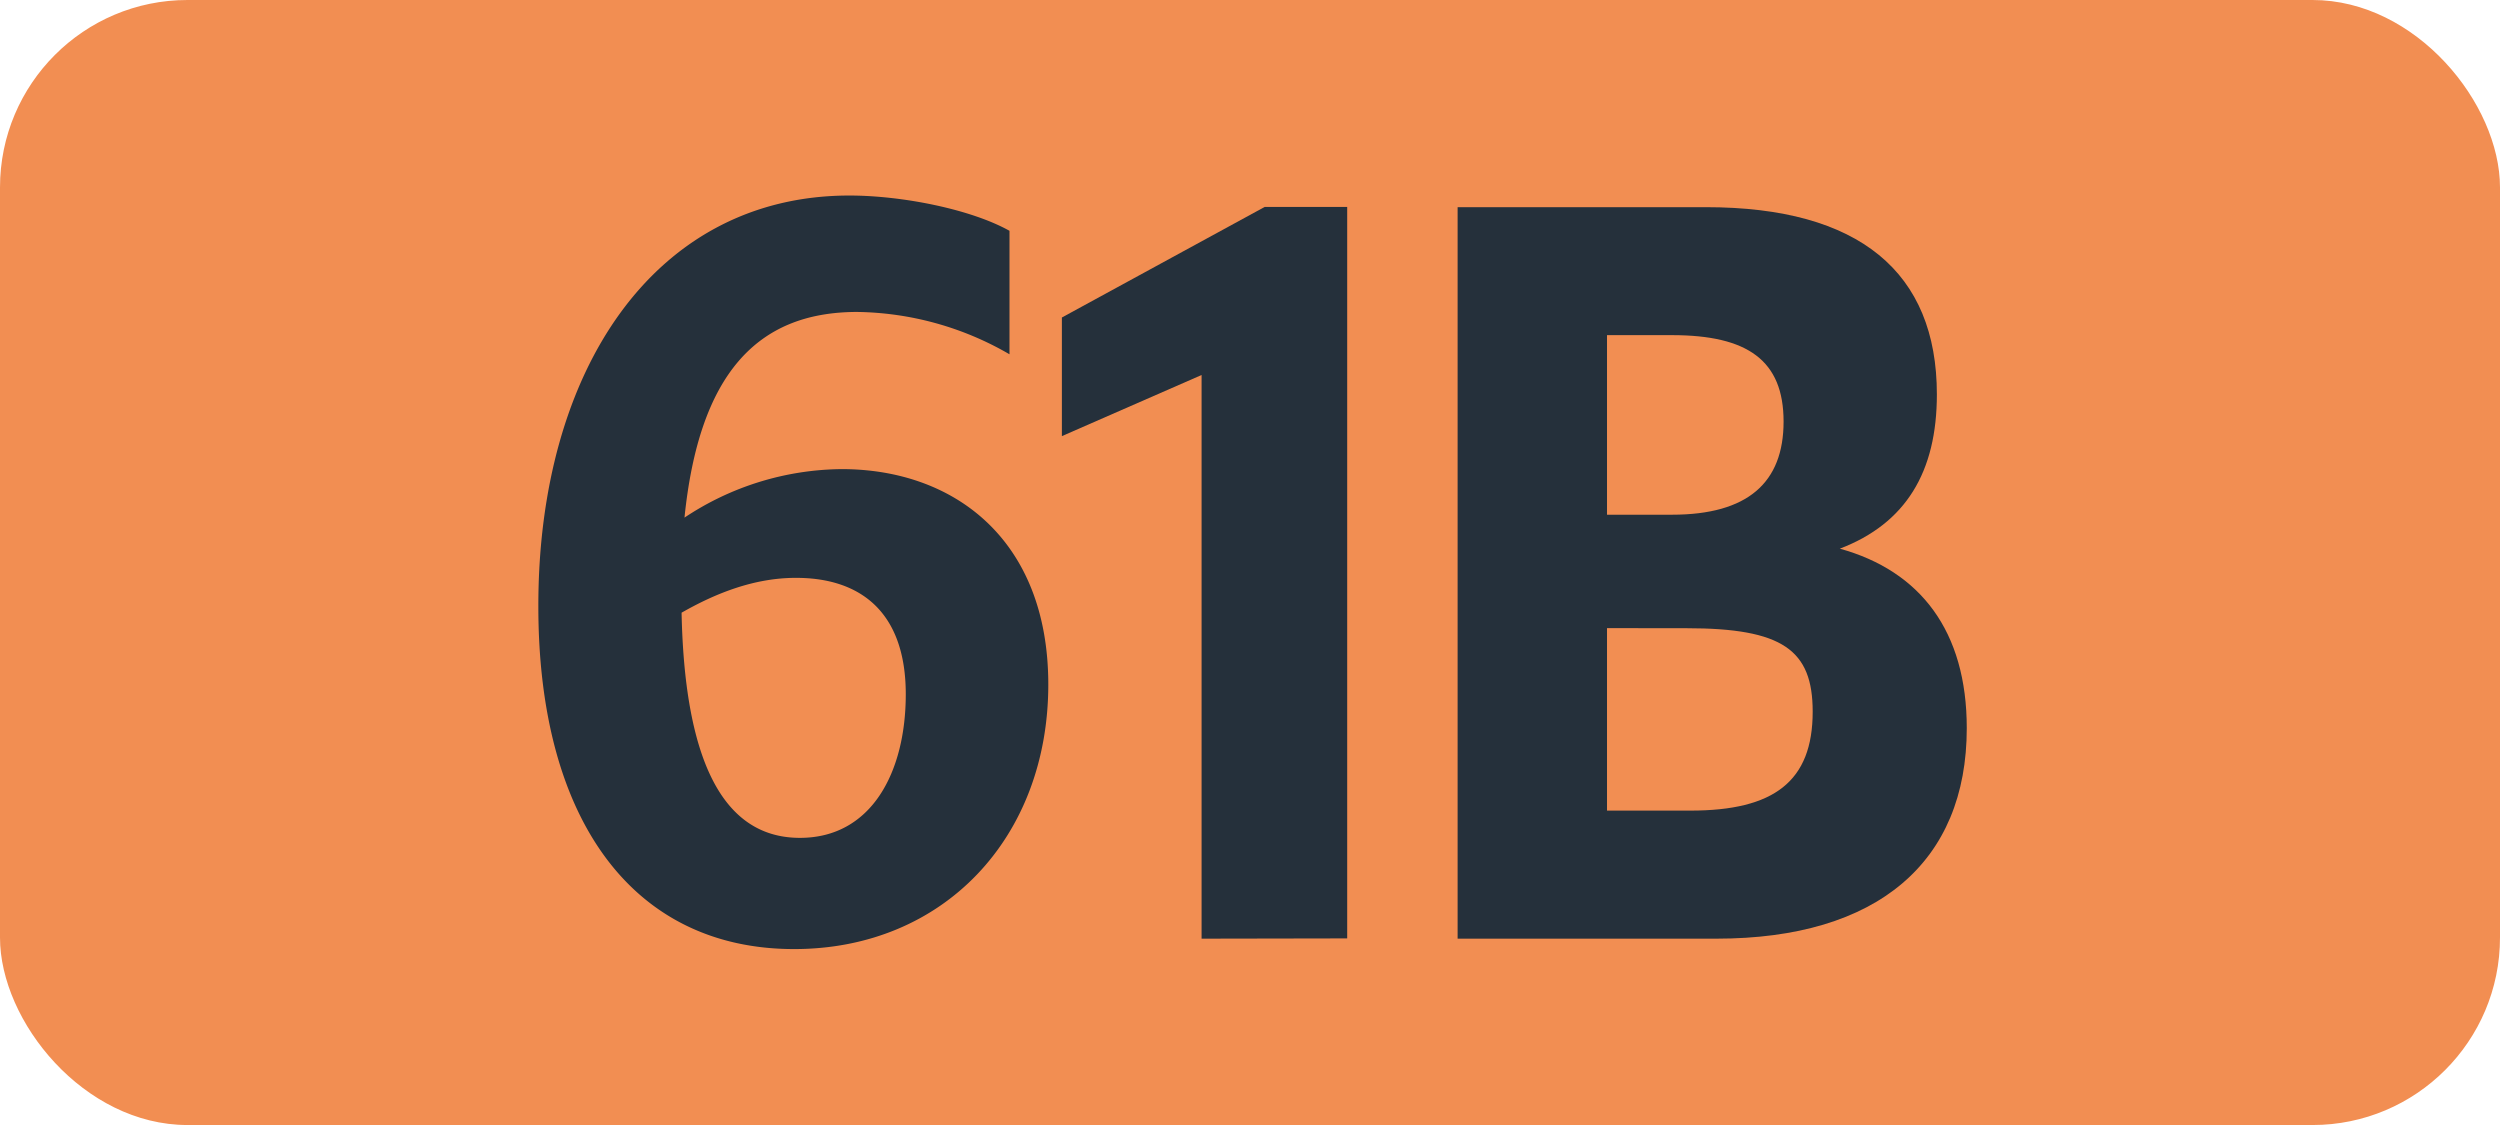
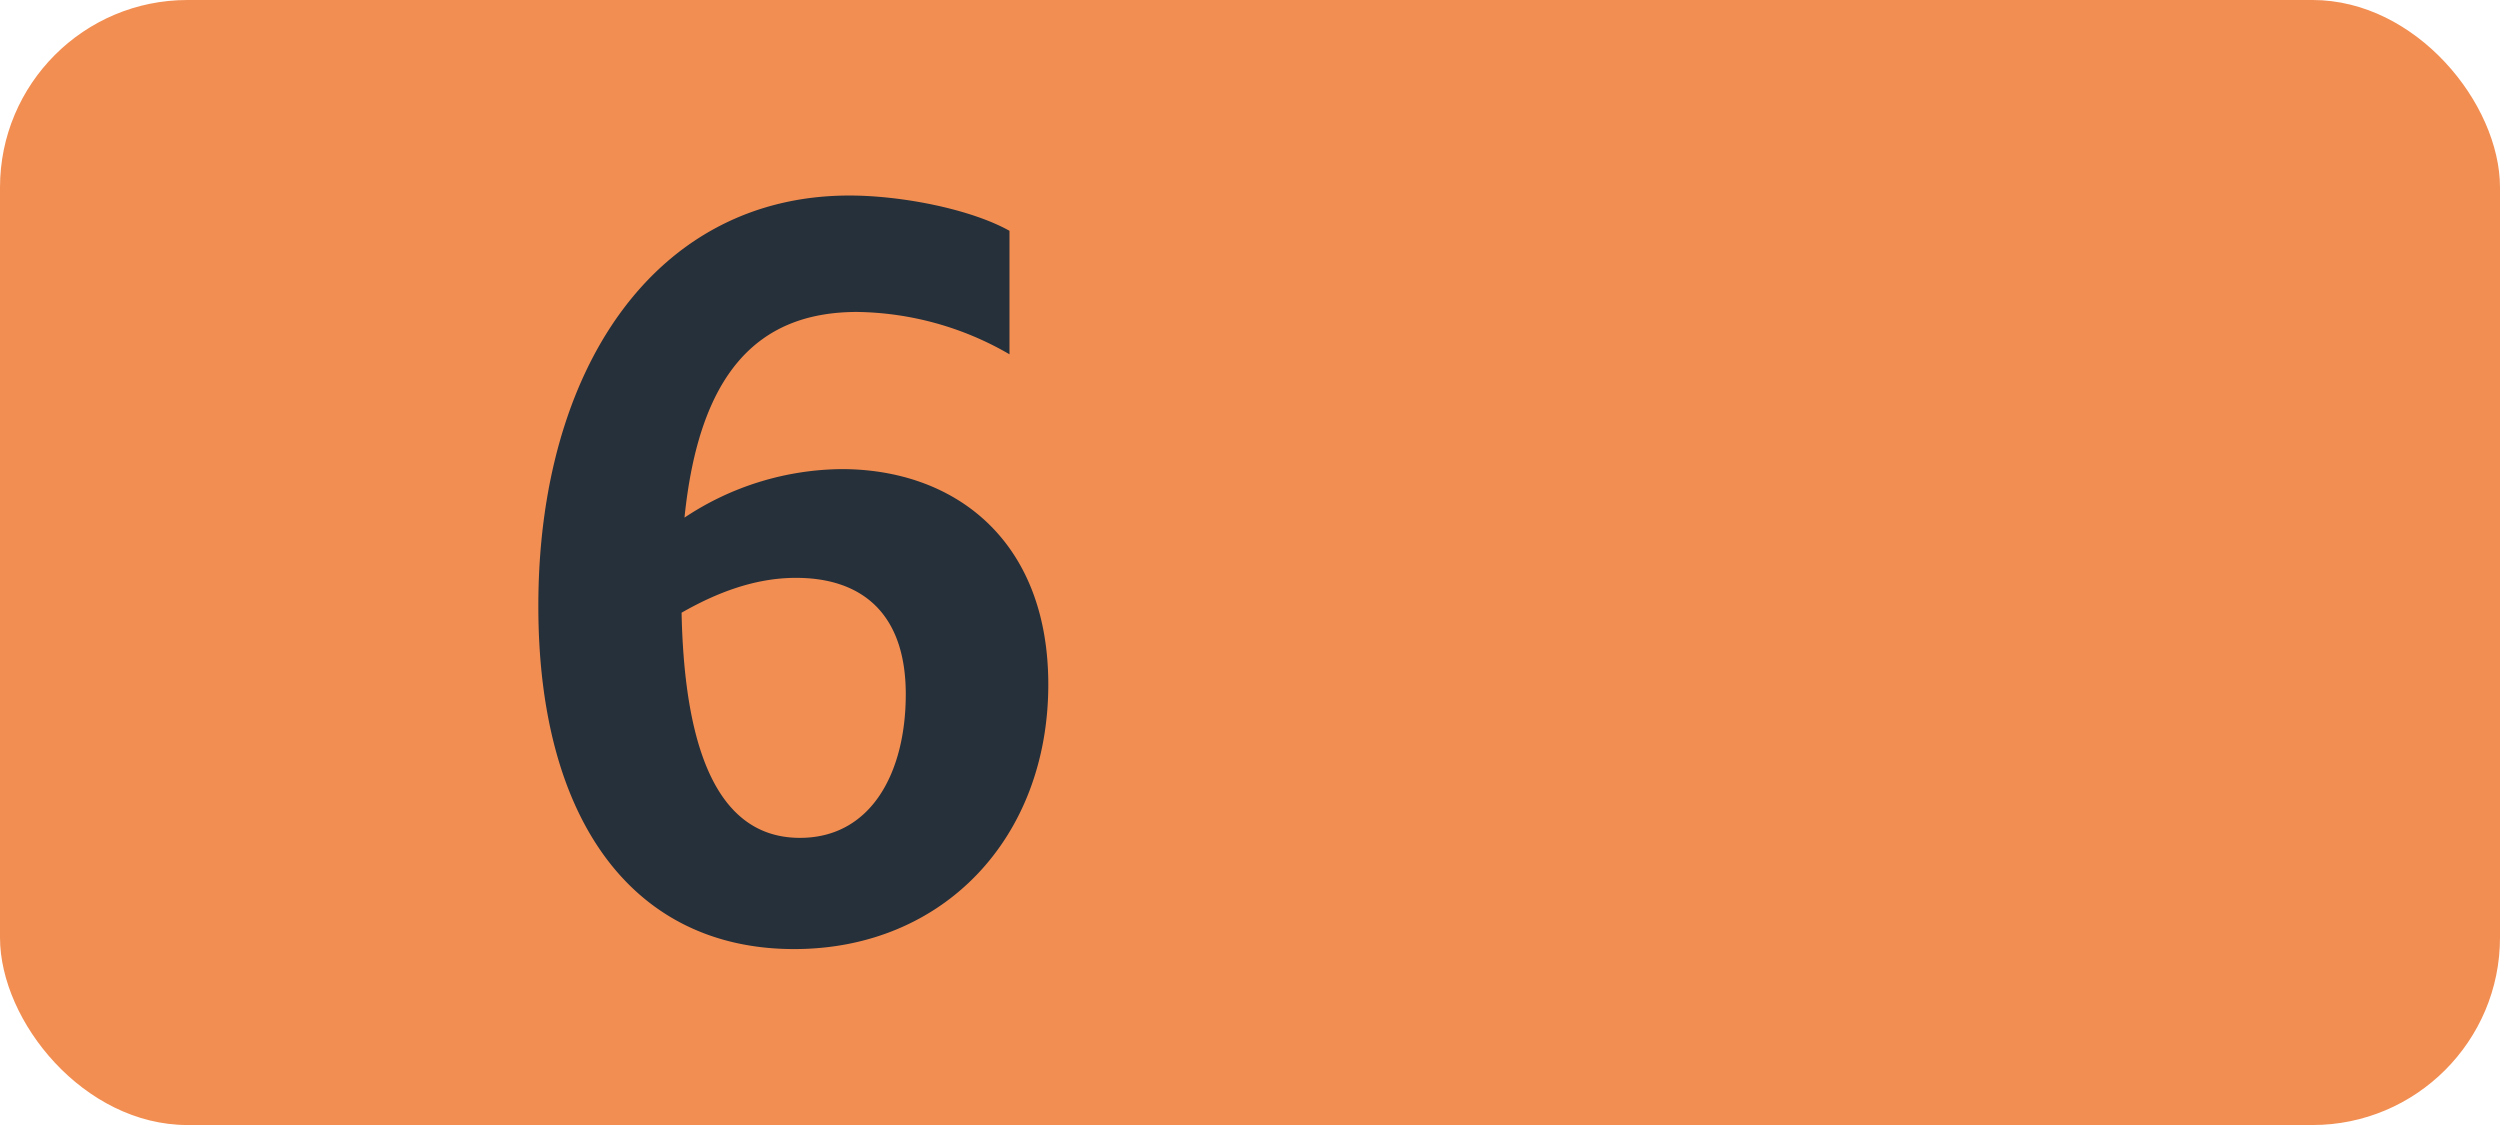
<svg xmlns="http://www.w3.org/2000/svg" id="Calque_1" data-name="Calque 1" viewBox="0 0 283.46 127.56">
  <defs>
    <style>.cls-1{fill:#f28e52;}.cls-2{fill:#25303b;}.cls-3{fill:none;stroke:#1d1d1b;stroke-miterlimit:10;stroke-width:0.1px;stroke-dasharray:1.2;}</style>
  </defs>
  <rect class="cls-1" width="283.46" height="127.56" rx="21.26" />
  <path class="cls-2" d="M97.19,35.37c-11.44,0-17.93,7.15-19.58,23.32a32.6,32.6,0,0,1,17.82-5.5c12.76,0,23.43,8,23.43,24.42,0,17.38-11.88,30-28.82,30-18.26,0-29-14.63-29-38.83C61,42,74.2,22.17,96.31,22.17c5.94,0,13.75,1.54,18.15,4v14A35.27,35.27,0,0,0,97.19,35.37ZM77.28,69.47C77.61,85.42,81.57,95,90.7,95c8.14,0,12-7.48,12-16.28,0-9.46-5.28-13.2-12.43-13.2C85.53,65.51,81.13,67.27,77.28,69.47Z" />
-   <path class="cls-2" d="M136.24,106.43V42.52L120.4,49.45V36l23-12.54h9.35v82.94Z" />
-   <path class="cls-2" d="M165.27,23.49h28.16c17.38,0,26.18,7.37,26.18,21.23,0,8.8-3.52,14.63-11,17.49C217.74,64.74,223,71.56,223,82.56c0,15.18-10.12,23.87-28.38,23.87H165.27ZM182.21,38V58.36h7.37c8.58,0,12.65-3.63,12.65-10.56S198.16,38,189.58,38Zm0,33.22V91.91h9.46c9.46,0,13.86-3.3,13.86-11.22,0-7-3.41-9.46-14.3-9.46Z" />
-   <path class="cls-3" d="M51.1,36.85" />
-   <path class="cls-3" d="M51.1,0" />
  <path class="cls-3" d="M51.1,36.85" />
  <path class="cls-3" d="M51.1,0" />
</svg>